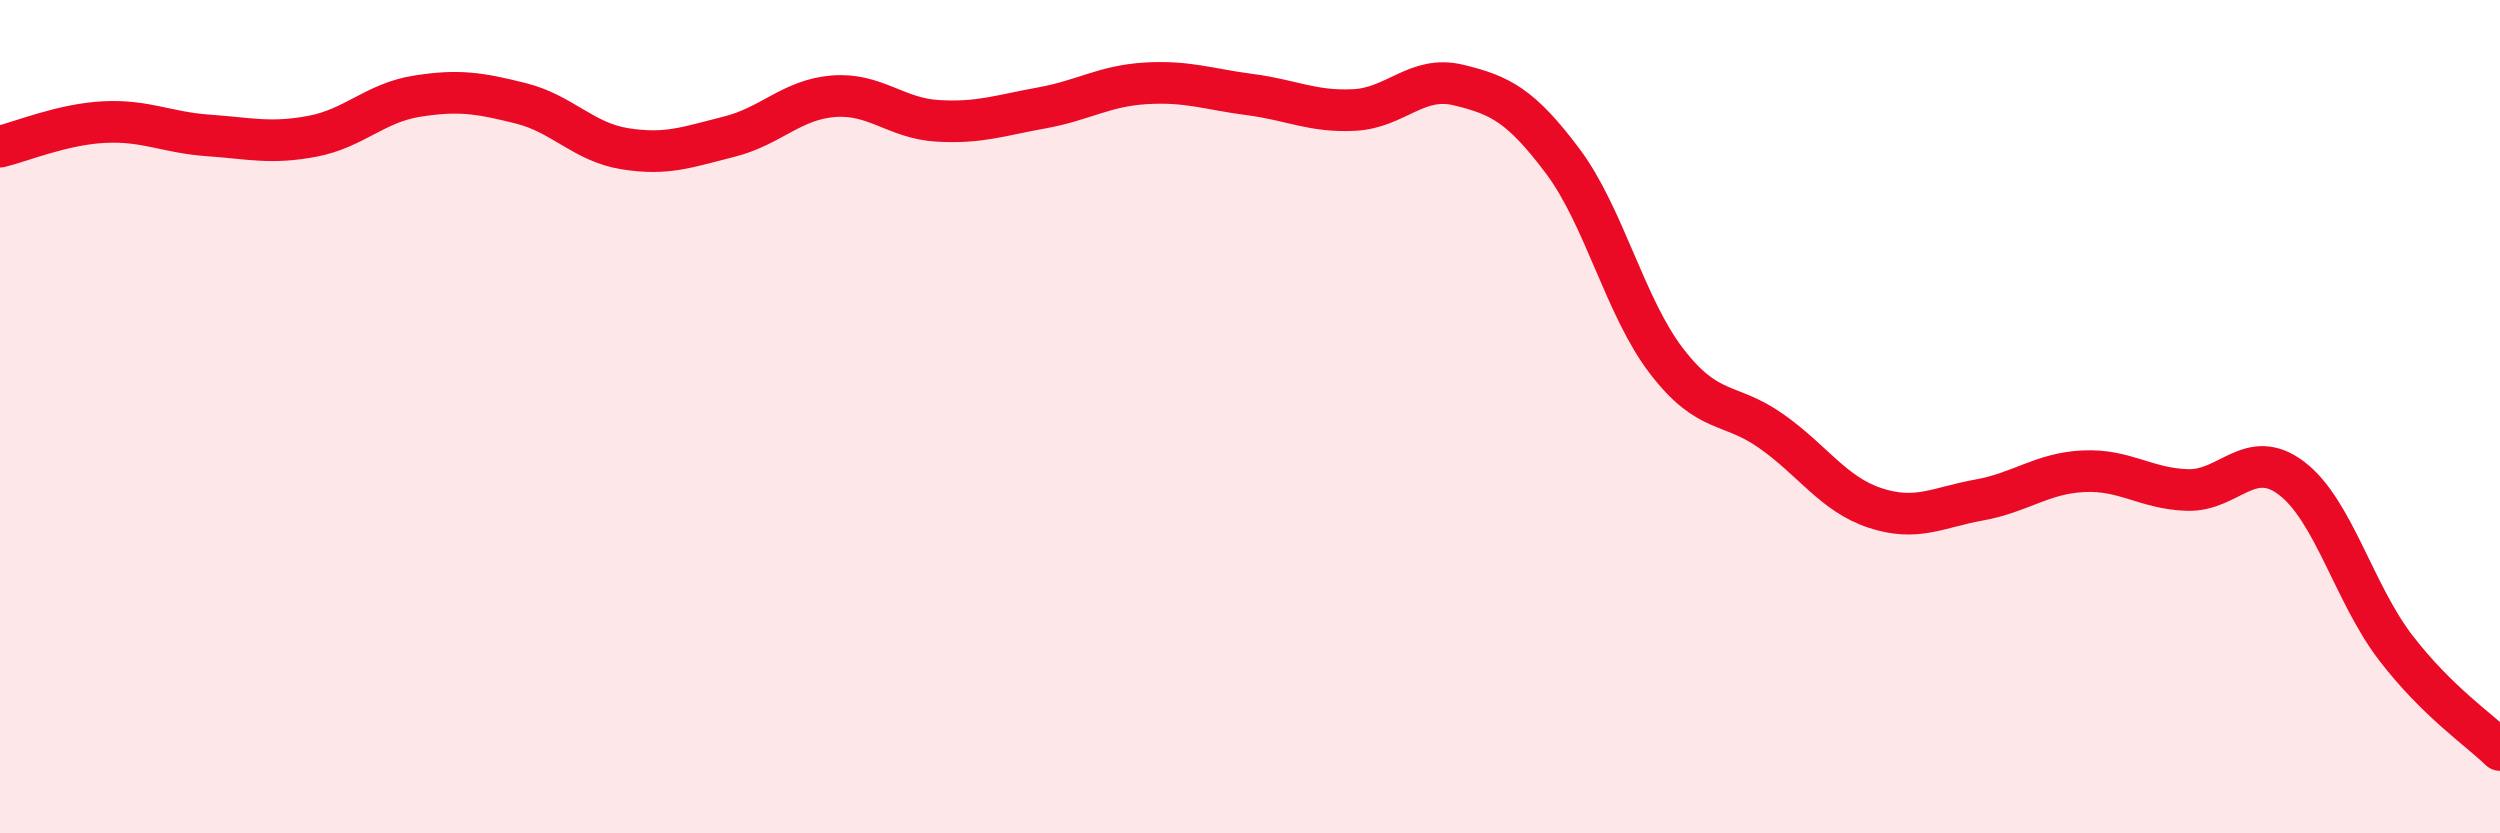
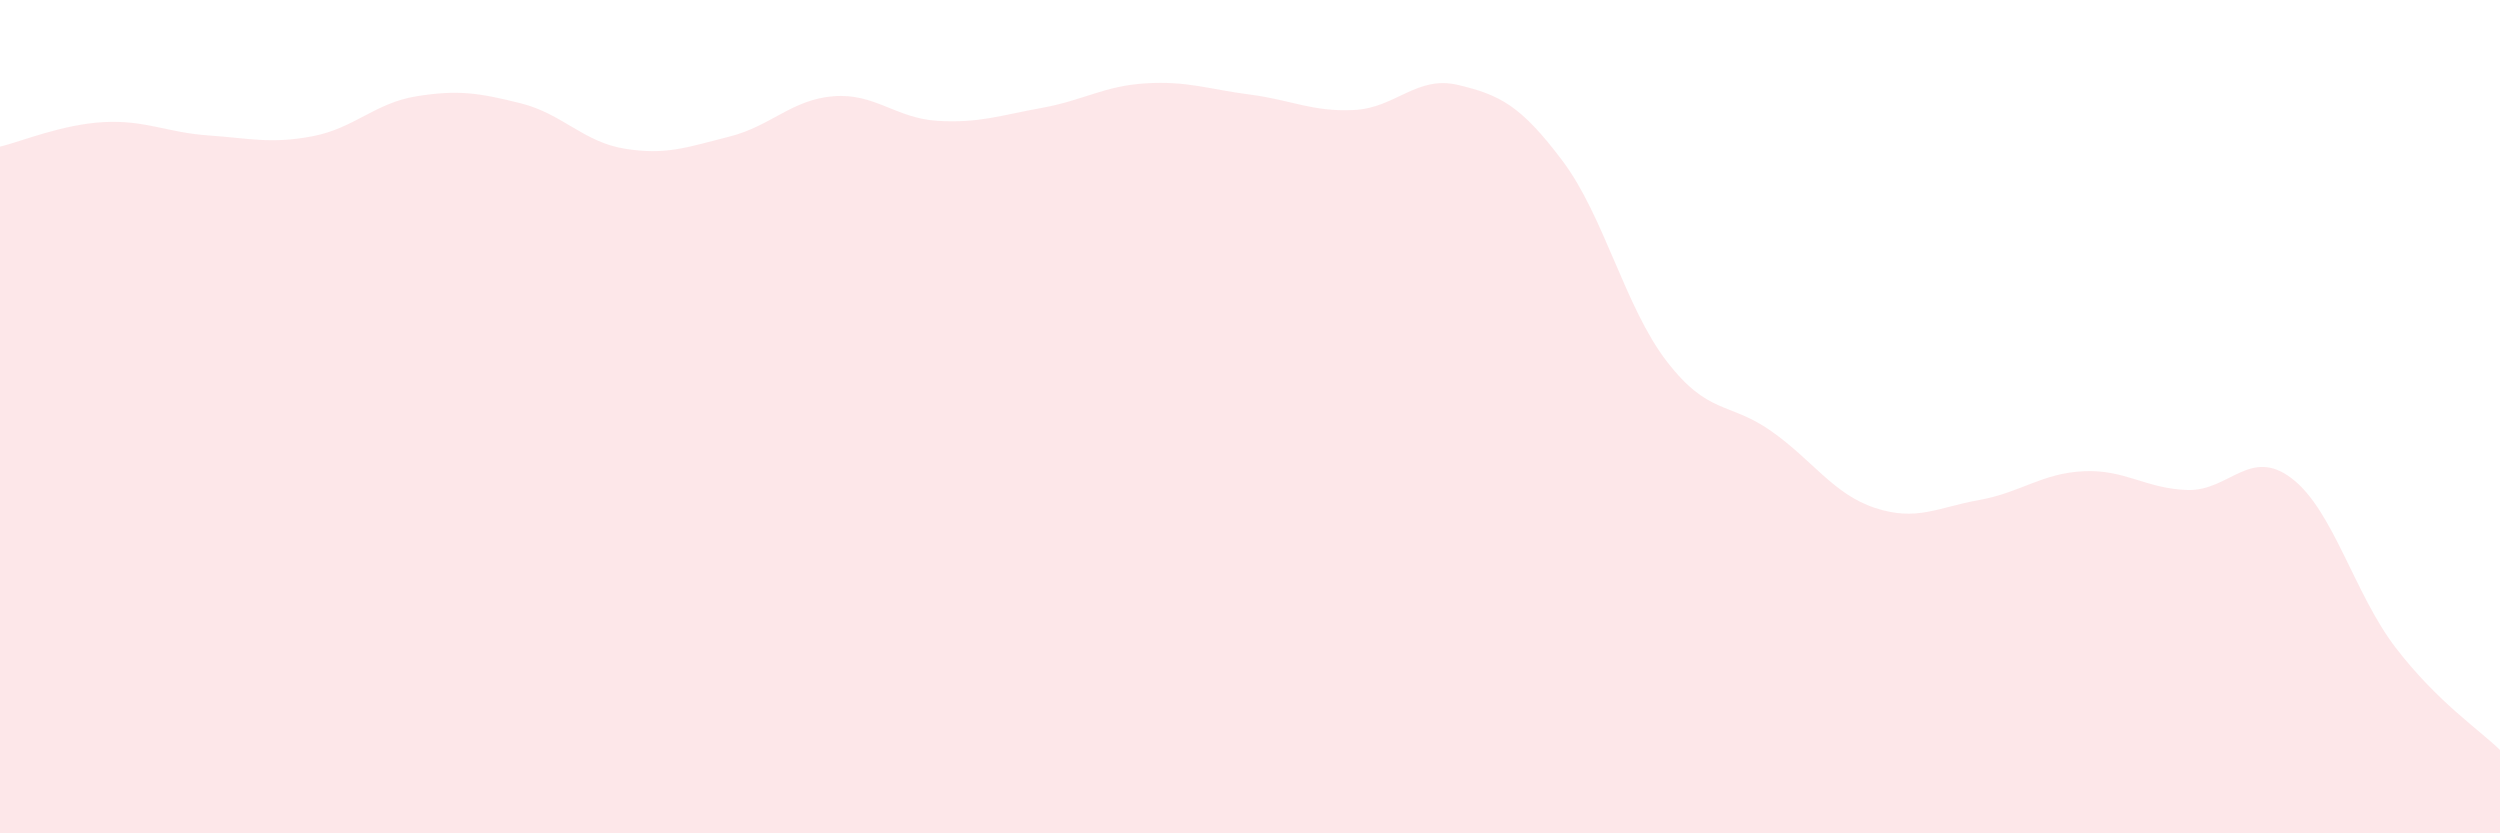
<svg xmlns="http://www.w3.org/2000/svg" width="60" height="20" viewBox="0 0 60 20">
  <path d="M 0,3.52 C 0.5,3.4 1.5,2.98 2.5,2.93 C 3.5,2.88 4,3.18 5,3.25 C 6,3.32 6.5,3.46 7.5,3.27 C 8.5,3.08 9,2.47 10,2.31 C 11,2.15 11.5,2.23 12.5,2.48 C 13.5,2.73 14,3.41 15,3.57 C 16,3.73 16.5,3.53 17.5,3.28 C 18.5,3.03 19,2.39 20,2.31 C 21,2.23 21.5,2.84 22.5,2.9 C 23.5,2.96 24,2.77 25,2.59 C 26,2.41 26.5,2.06 27.5,2 C 28.5,1.94 29,2.14 30,2.27 C 31,2.4 31.5,2.69 32.5,2.64 C 33.5,2.59 34,1.8 35,2.04 C 36,2.28 36.5,2.53 37.5,3.86 C 38.5,5.19 39,7.37 40,8.67 C 41,9.97 41.5,9.64 42.5,10.34 C 43.5,11.04 44,11.86 45,12.19 C 46,12.52 46.5,12.18 47.5,12 C 48.5,11.82 49,11.36 50,11.31 C 51,11.26 51.5,11.73 52.5,11.76 C 53.5,11.79 54,10.72 55,11.48 C 56,12.24 56.5,14.25 57.5,15.55 C 58.5,16.85 59.5,17.51 60,18L60 20L0 20Z" fill="#EB0A25" opacity="0.1" stroke-linecap="round" stroke-linejoin="round" />
-   <path d="M 0,3.52 C 0.5,3.4 1.5,2.98 2.5,2.93 C 3.5,2.88 4,3.18 5,3.25 C 6,3.32 6.5,3.46 7.5,3.27 C 8.5,3.08 9,2.47 10,2.31 C 11,2.15 11.5,2.23 12.5,2.48 C 13.5,2.73 14,3.41 15,3.57 C 16,3.73 16.5,3.53 17.5,3.28 C 18.5,3.03 19,2.39 20,2.31 C 21,2.23 21.5,2.84 22.5,2.9 C 23.5,2.96 24,2.77 25,2.59 C 26,2.41 26.5,2.06 27.5,2 C 28.5,1.94 29,2.14 30,2.27 C 31,2.4 31.5,2.69 32.5,2.64 C 33.5,2.59 34,1.8 35,2.04 C 36,2.28 36.5,2.53 37.5,3.86 C 38.5,5.19 39,7.37 40,8.67 C 41,9.97 41.5,9.64 42.5,10.34 C 43.5,11.04 44,11.86 45,12.19 C 46,12.52 46.5,12.18 47.5,12 C 48.5,11.82 49,11.36 50,11.31 C 51,11.26 51.5,11.73 52.5,11.76 C 53.5,11.79 54,10.72 55,11.48 C 56,12.24 56.5,14.25 57.5,15.55 C 58.5,16.85 59.5,17.51 60,18" stroke="#EB0A25" stroke-width="1" fill="none" stroke-linecap="round" stroke-linejoin="round" />
</svg>